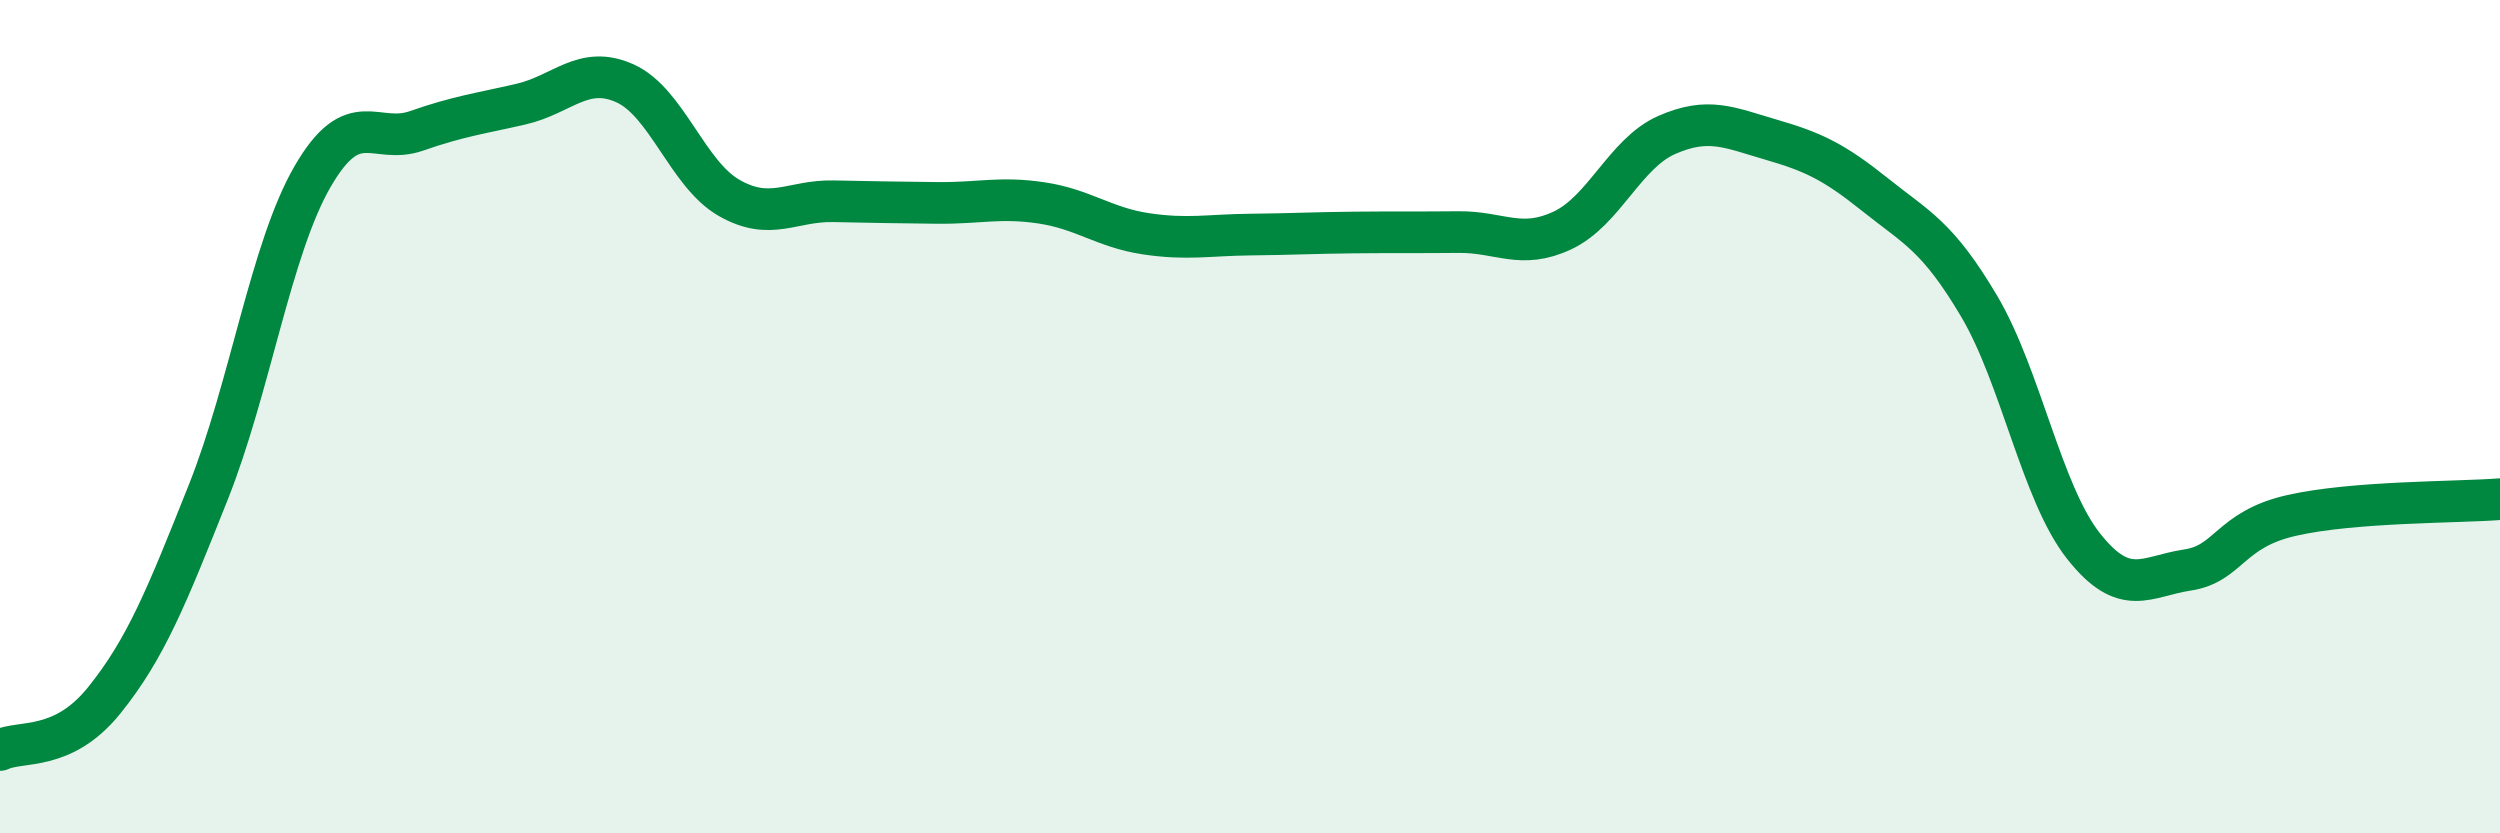
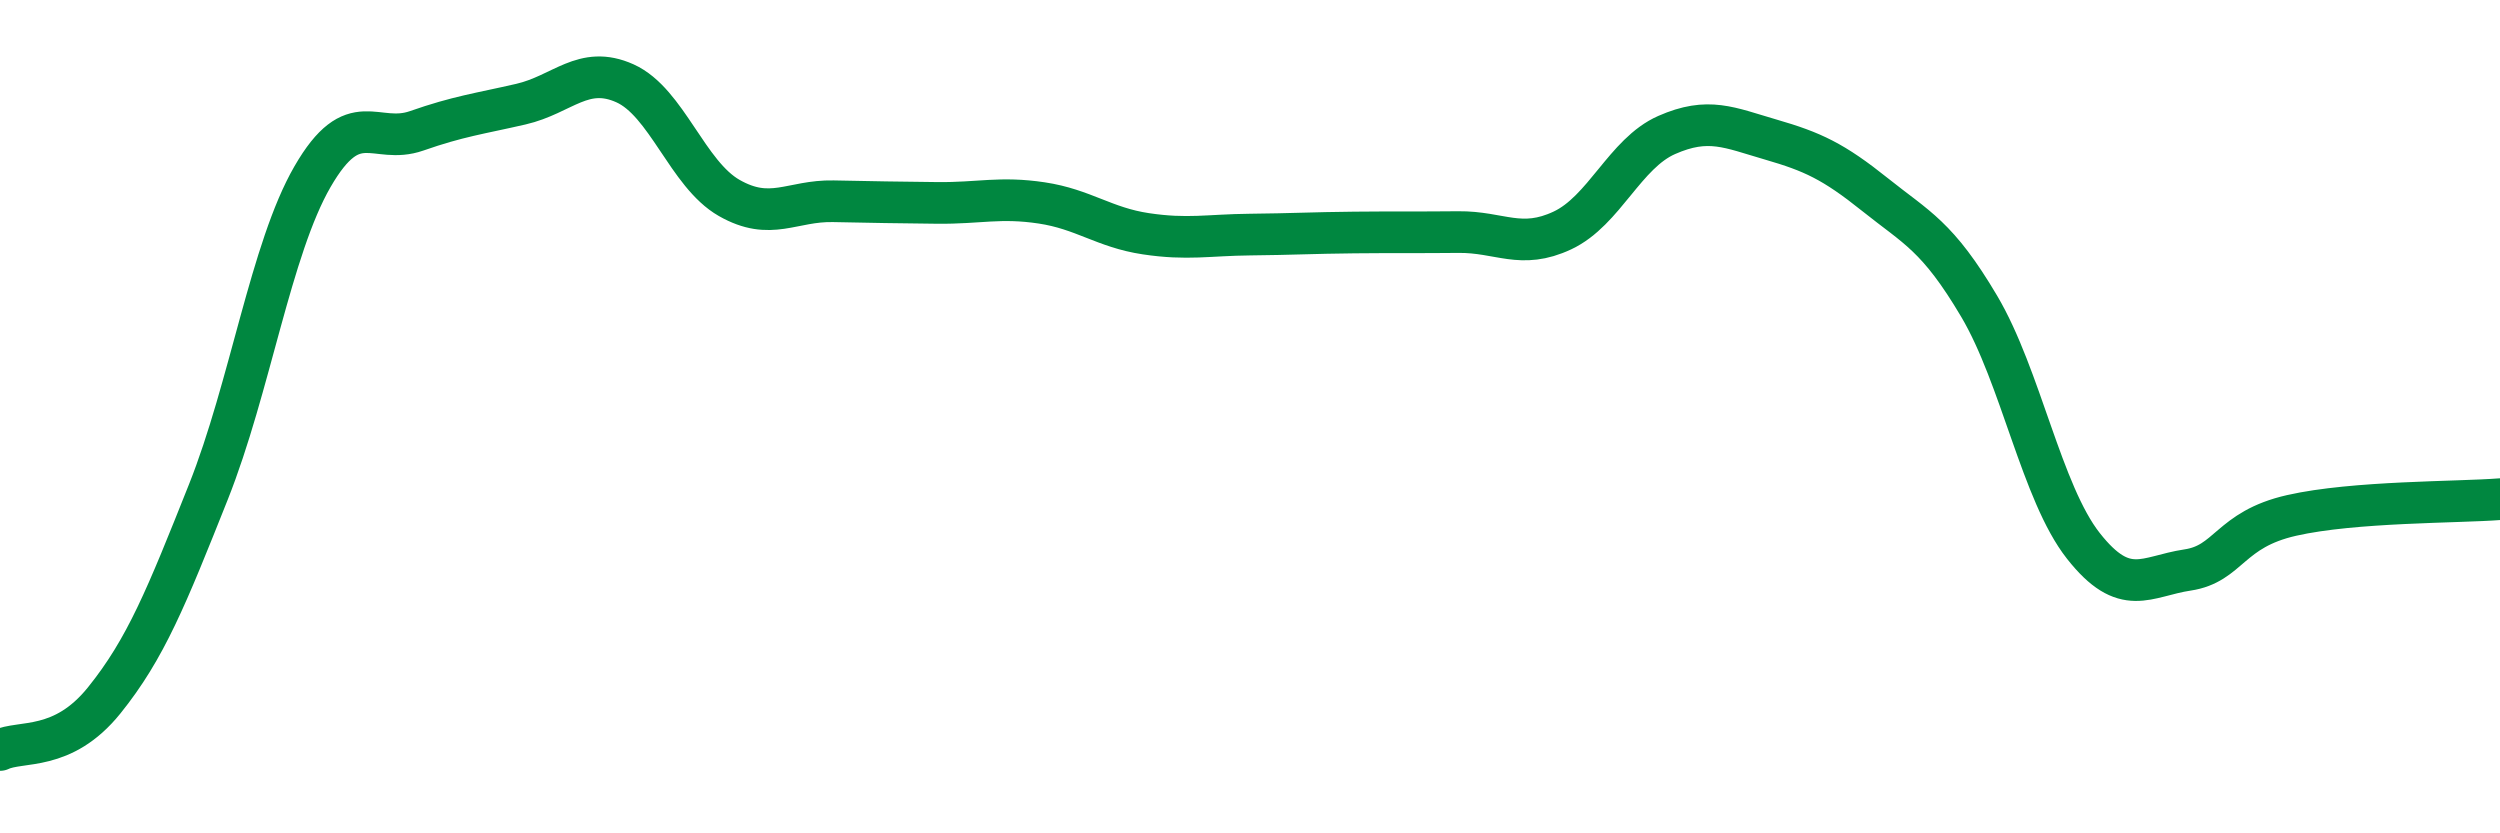
<svg xmlns="http://www.w3.org/2000/svg" width="60" height="20" viewBox="0 0 60 20">
-   <path d="M 0,18 C 0.5,17.76 1.5,18.05 2.5,16.81 C 3.5,15.57 4,14.32 5,11.81 C 6,9.3 6.5,5.97 7.5,4.24 C 8.5,2.51 9,3.49 10,3.14 C 11,2.79 11.5,2.73 12.5,2.5 C 13.5,2.27 14,1.55 15,2 C 16,2.45 16.5,4.18 17.5,4.75 C 18.5,5.32 19,4.81 20,4.83 C 21,4.85 21.5,4.86 22.5,4.87 C 23.5,4.88 24,4.72 25,4.87 C 26,5.02 26.5,5.46 27.5,5.61 C 28.5,5.76 29,5.64 30,5.63 C 31,5.62 31.5,5.59 32.5,5.58 C 33.5,5.57 34,5.58 35,5.57 C 36,5.56 36.5,6 37.5,5.53 C 38.5,5.06 39,3.68 40,3.24 C 41,2.8 41.5,3.06 42.5,3.35 C 43.5,3.64 44,3.87 45,4.67 C 46,5.47 46.5,5.66 47.5,7.35 C 48.5,9.04 49,11.83 50,13.1 C 51,14.37 51.5,13.83 52.5,13.68 C 53.5,13.53 53.5,12.71 55,12.37 C 56.5,12.03 59,12.06 60,11.98L60 20L0 20Z" fill="#008740" opacity="0.1" stroke-linecap="round" stroke-linejoin="round" />
  <path d="M 0,18 C 0.5,17.76 1.5,18.05 2.5,16.81 C 3.5,15.57 4,14.32 5,11.81 C 6,9.3 6.5,5.97 7.5,4.24 C 8.5,2.51 9,3.49 10,3.14 C 11,2.79 11.5,2.73 12.5,2.5 C 13.5,2.27 14,1.55 15,2 C 16,2.45 16.5,4.18 17.5,4.75 C 18.5,5.32 19,4.81 20,4.83 C 21,4.85 21.5,4.86 22.5,4.87 C 23.5,4.88 24,4.72 25,4.87 C 26,5.02 26.5,5.46 27.5,5.61 C 28.5,5.76 29,5.64 30,5.63 C 31,5.62 31.5,5.59 32.5,5.58 C 33.5,5.57 34,5.58 35,5.57 C 36,5.56 36.5,6 37.5,5.53 C 38.5,5.06 39,3.68 40,3.24 C 41,2.8 41.5,3.06 42.5,3.35 C 43.5,3.64 44,3.87 45,4.67 C 46,5.47 46.5,5.66 47.5,7.35 C 48.5,9.04 49,11.83 50,13.1 C 51,14.37 51.5,13.83 52.5,13.68 C 53.5,13.53 53.5,12.71 55,12.37 C 56.5,12.03 59,12.06 60,11.98" stroke="#008740" stroke-width="1" fill="none" stroke-linecap="round" stroke-linejoin="round" />
</svg>